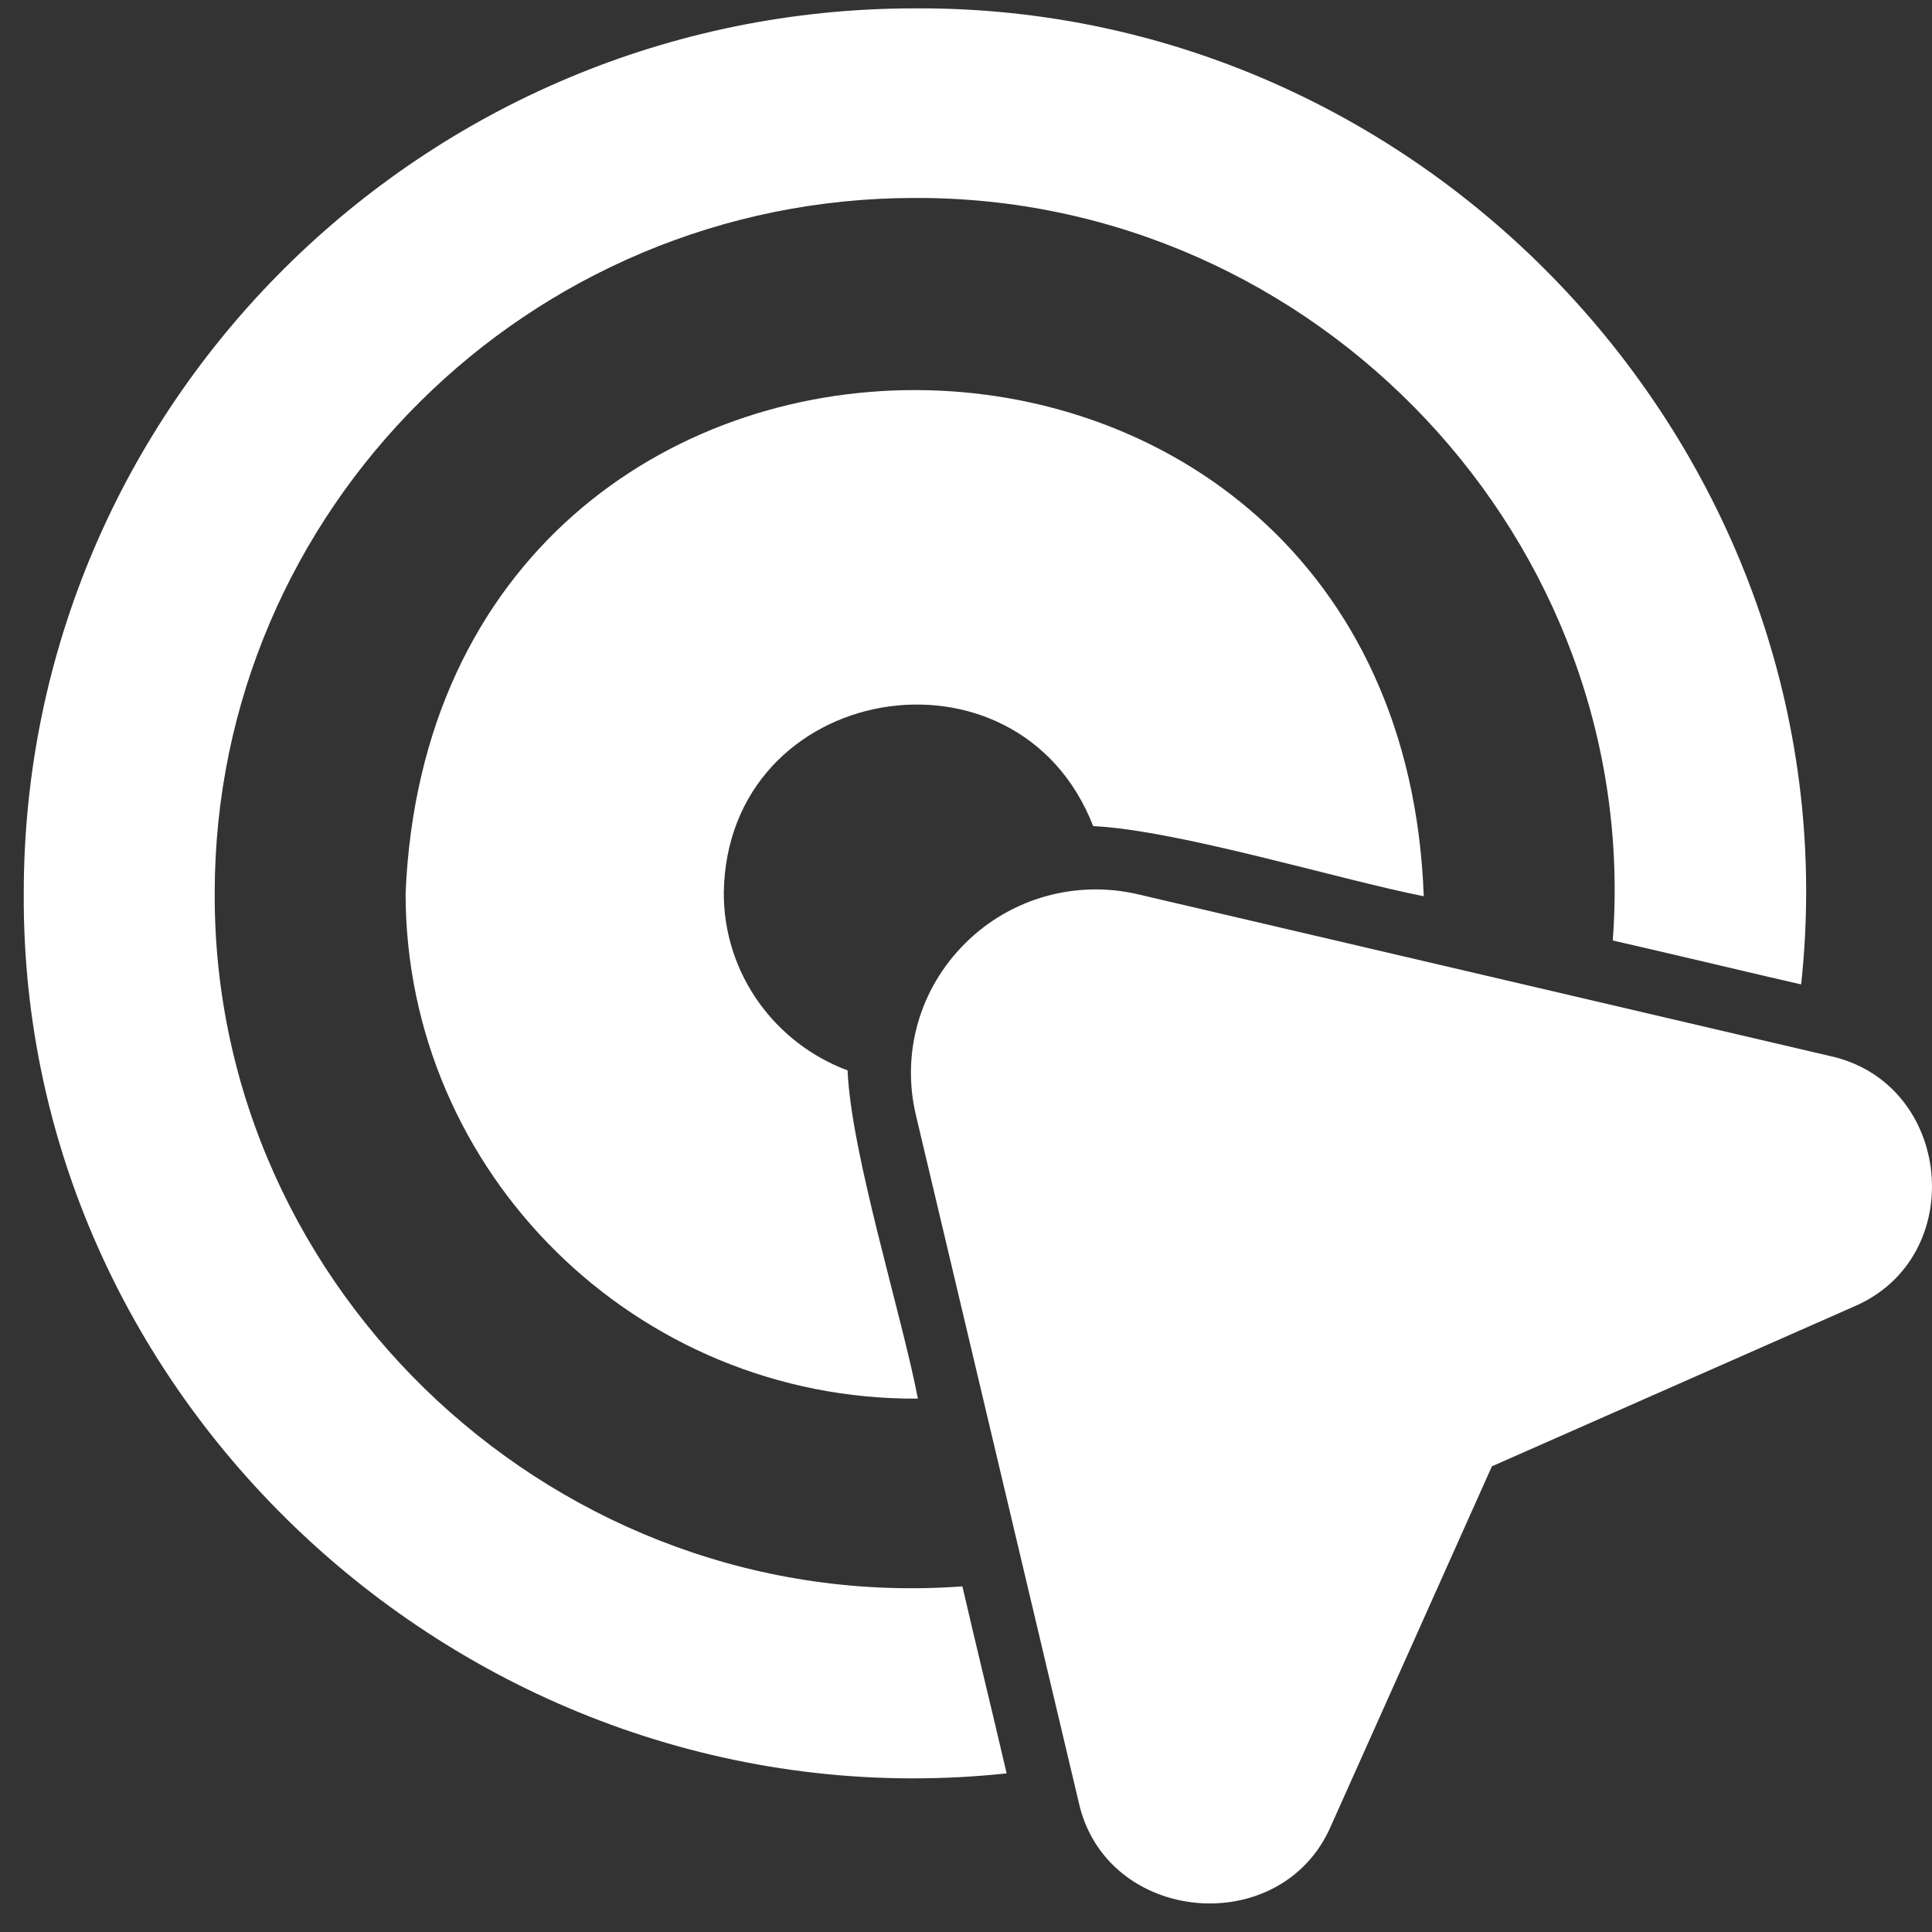
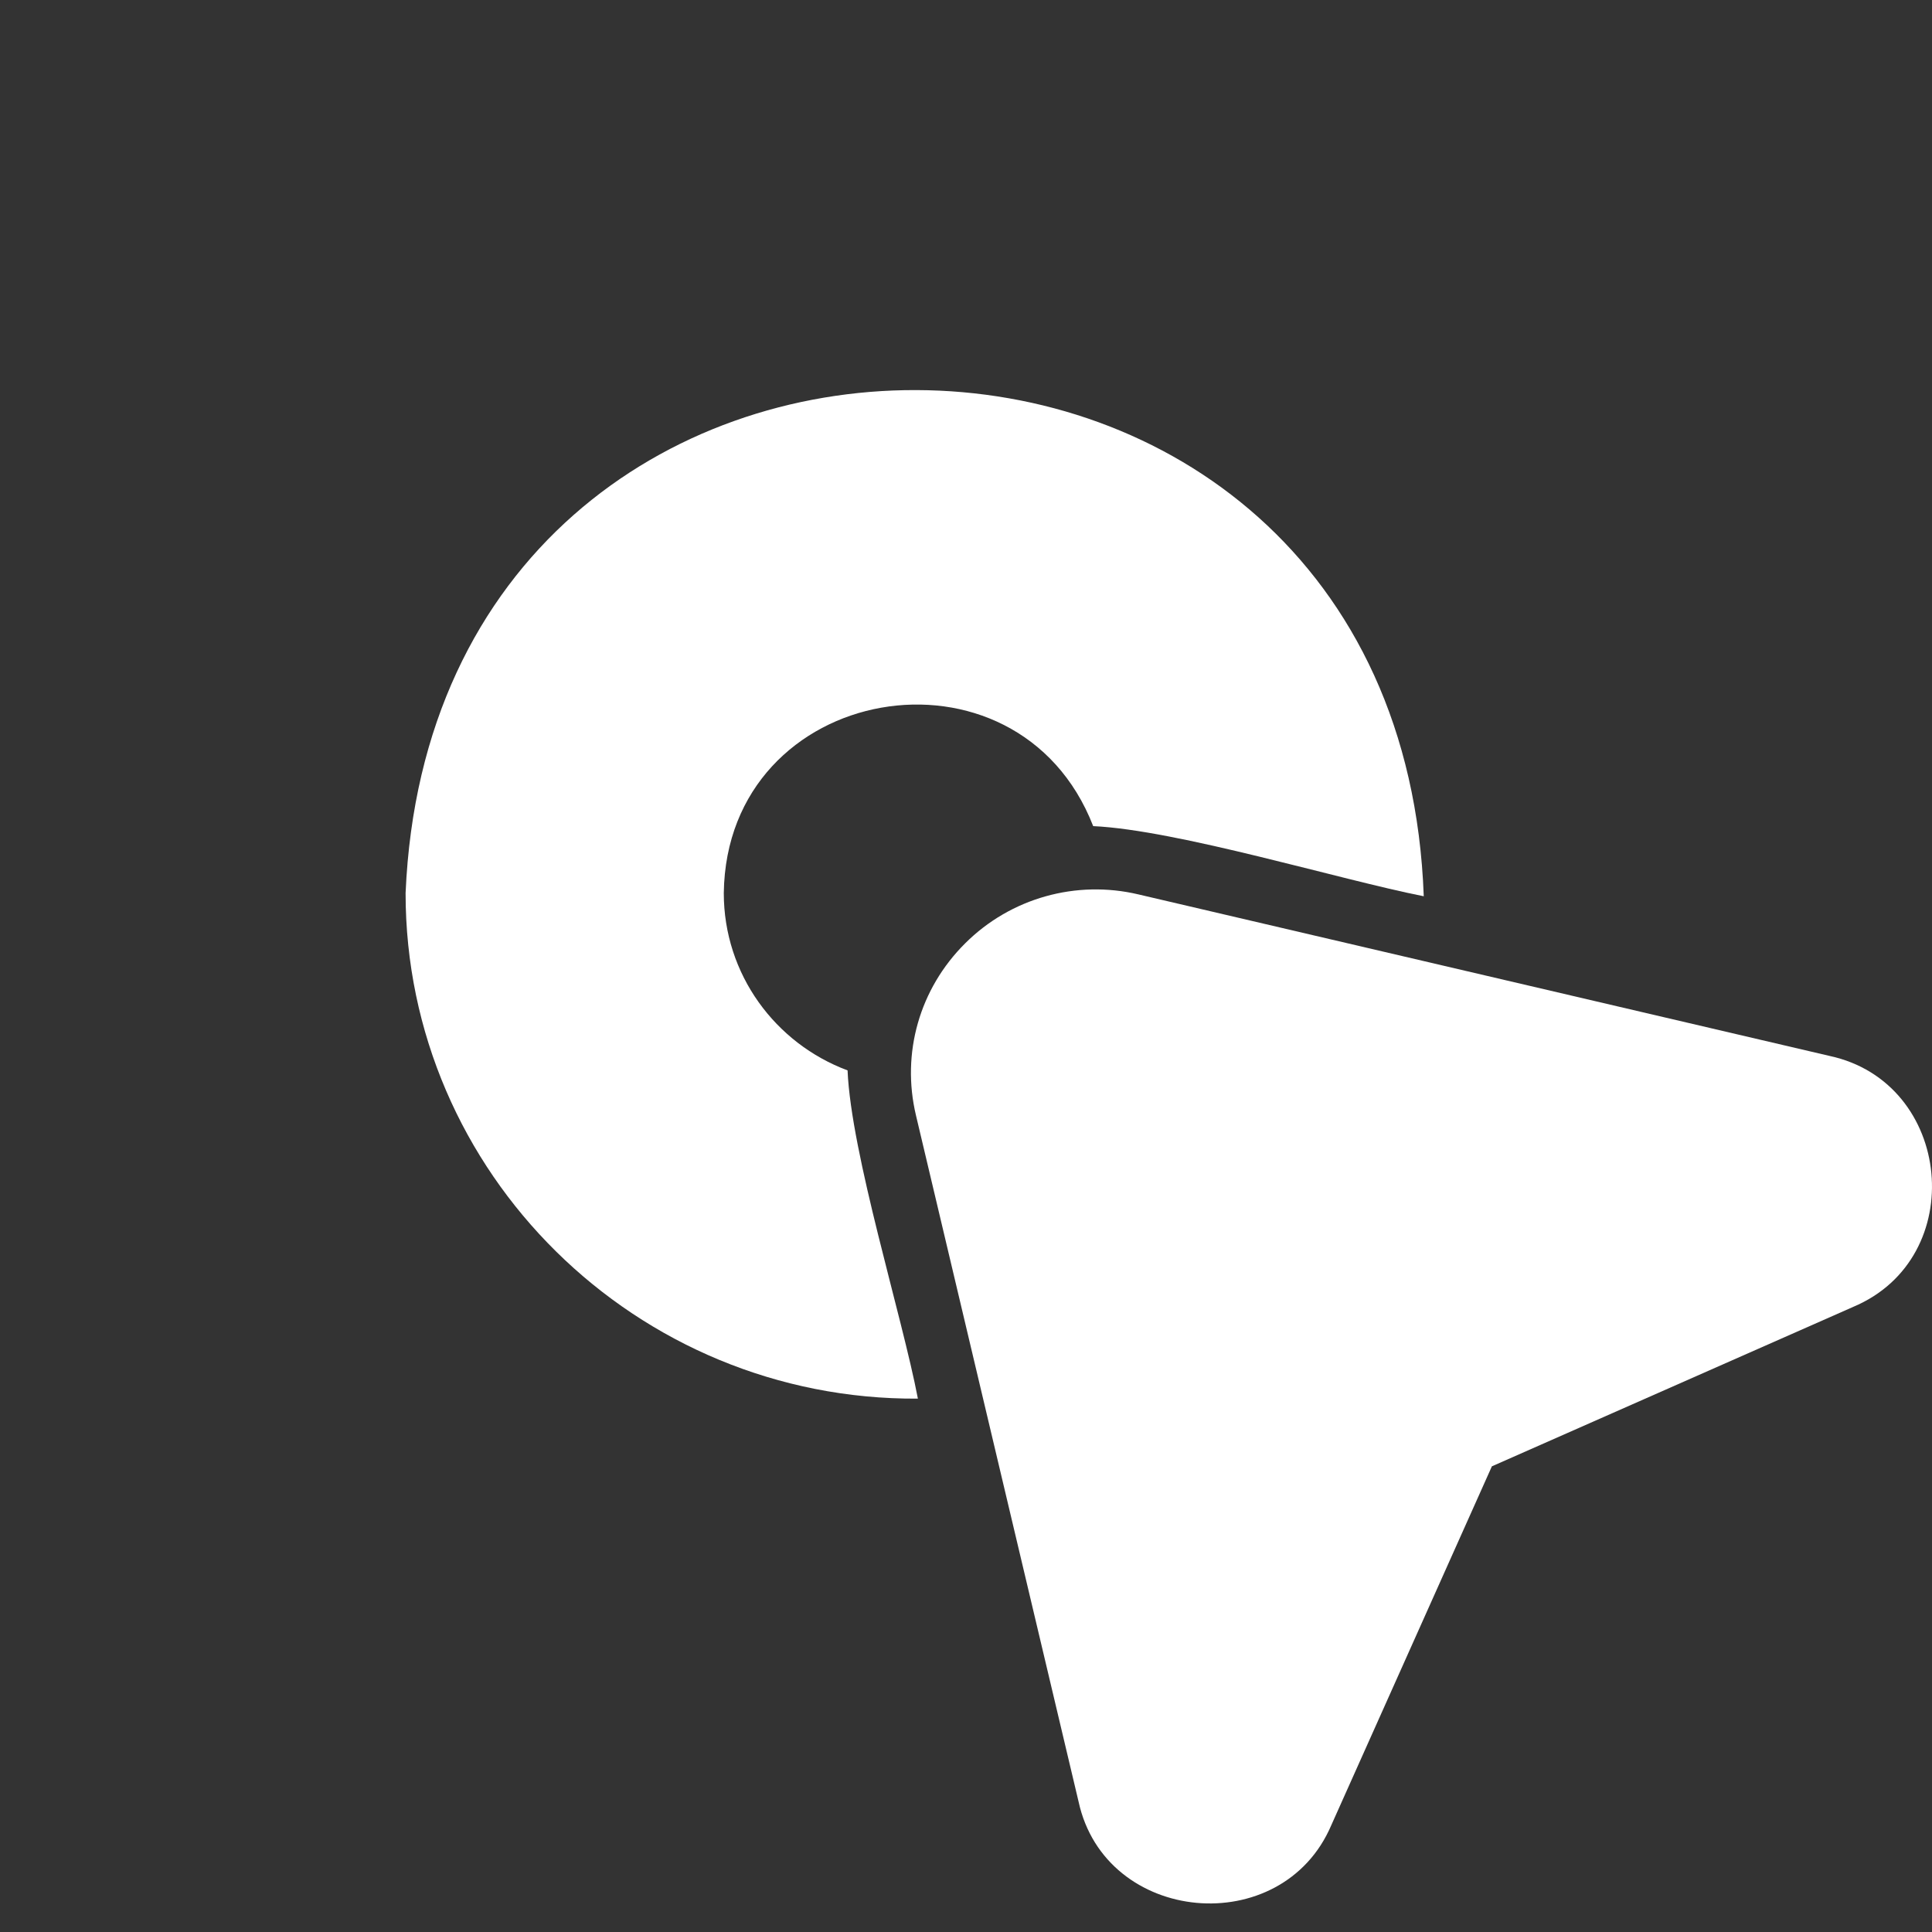
<svg xmlns="http://www.w3.org/2000/svg" width="30" height="30" viewBox="0 0 30 30" fill="none">
  <rect x="0" y="0" width="30" height="30" fill="#333333" stroke="none" />
-   <path d="M27.479 15.173C26.737 15 25.783 14.772 25.043 14.604C25.505 8.414 20.452 3.049 14.203 3.074C8.21 3.074 3.334 7.917 3.334 13.868C3.308 20.073 8.71 25.093 14.944 24.633C15.155 25.547 15.419 26.622 15.631 27.537C7.549 28.399 0.32 21.951 0.369 13.868C0.369 6.293 6.575 0.13 14.203 0.13C22.343 0.081 28.837 7.261 27.968 15.286L27.479 15.173Z" fill="white" />
  <path d="M13.161 16.621C13.215 17.915 14.009 20.436 14.253 21.718C9.878 21.746 6.297 18.213 6.298 13.868C6.746 3.421 21.729 3.47 22.108 13.917C20.813 13.662 18.284 12.889 16.975 12.828C15.803 9.814 11.282 10.591 11.239 13.868C11.239 15.129 12.039 16.203 13.161 16.621Z" fill="white" />
  <path d="M28.777 20.293L23.166 22.769L20.672 28.342C19.907 30.135 17.162 29.885 16.748 27.976L14.223 17.319C13.993 16.351 14.279 15.352 14.987 14.648C15.696 13.941 16.715 13.661 17.676 13.888L28.408 16.396C30.325 16.807 30.587 19.534 28.776 20.293L28.777 20.293Z" fill="white" />
</svg>